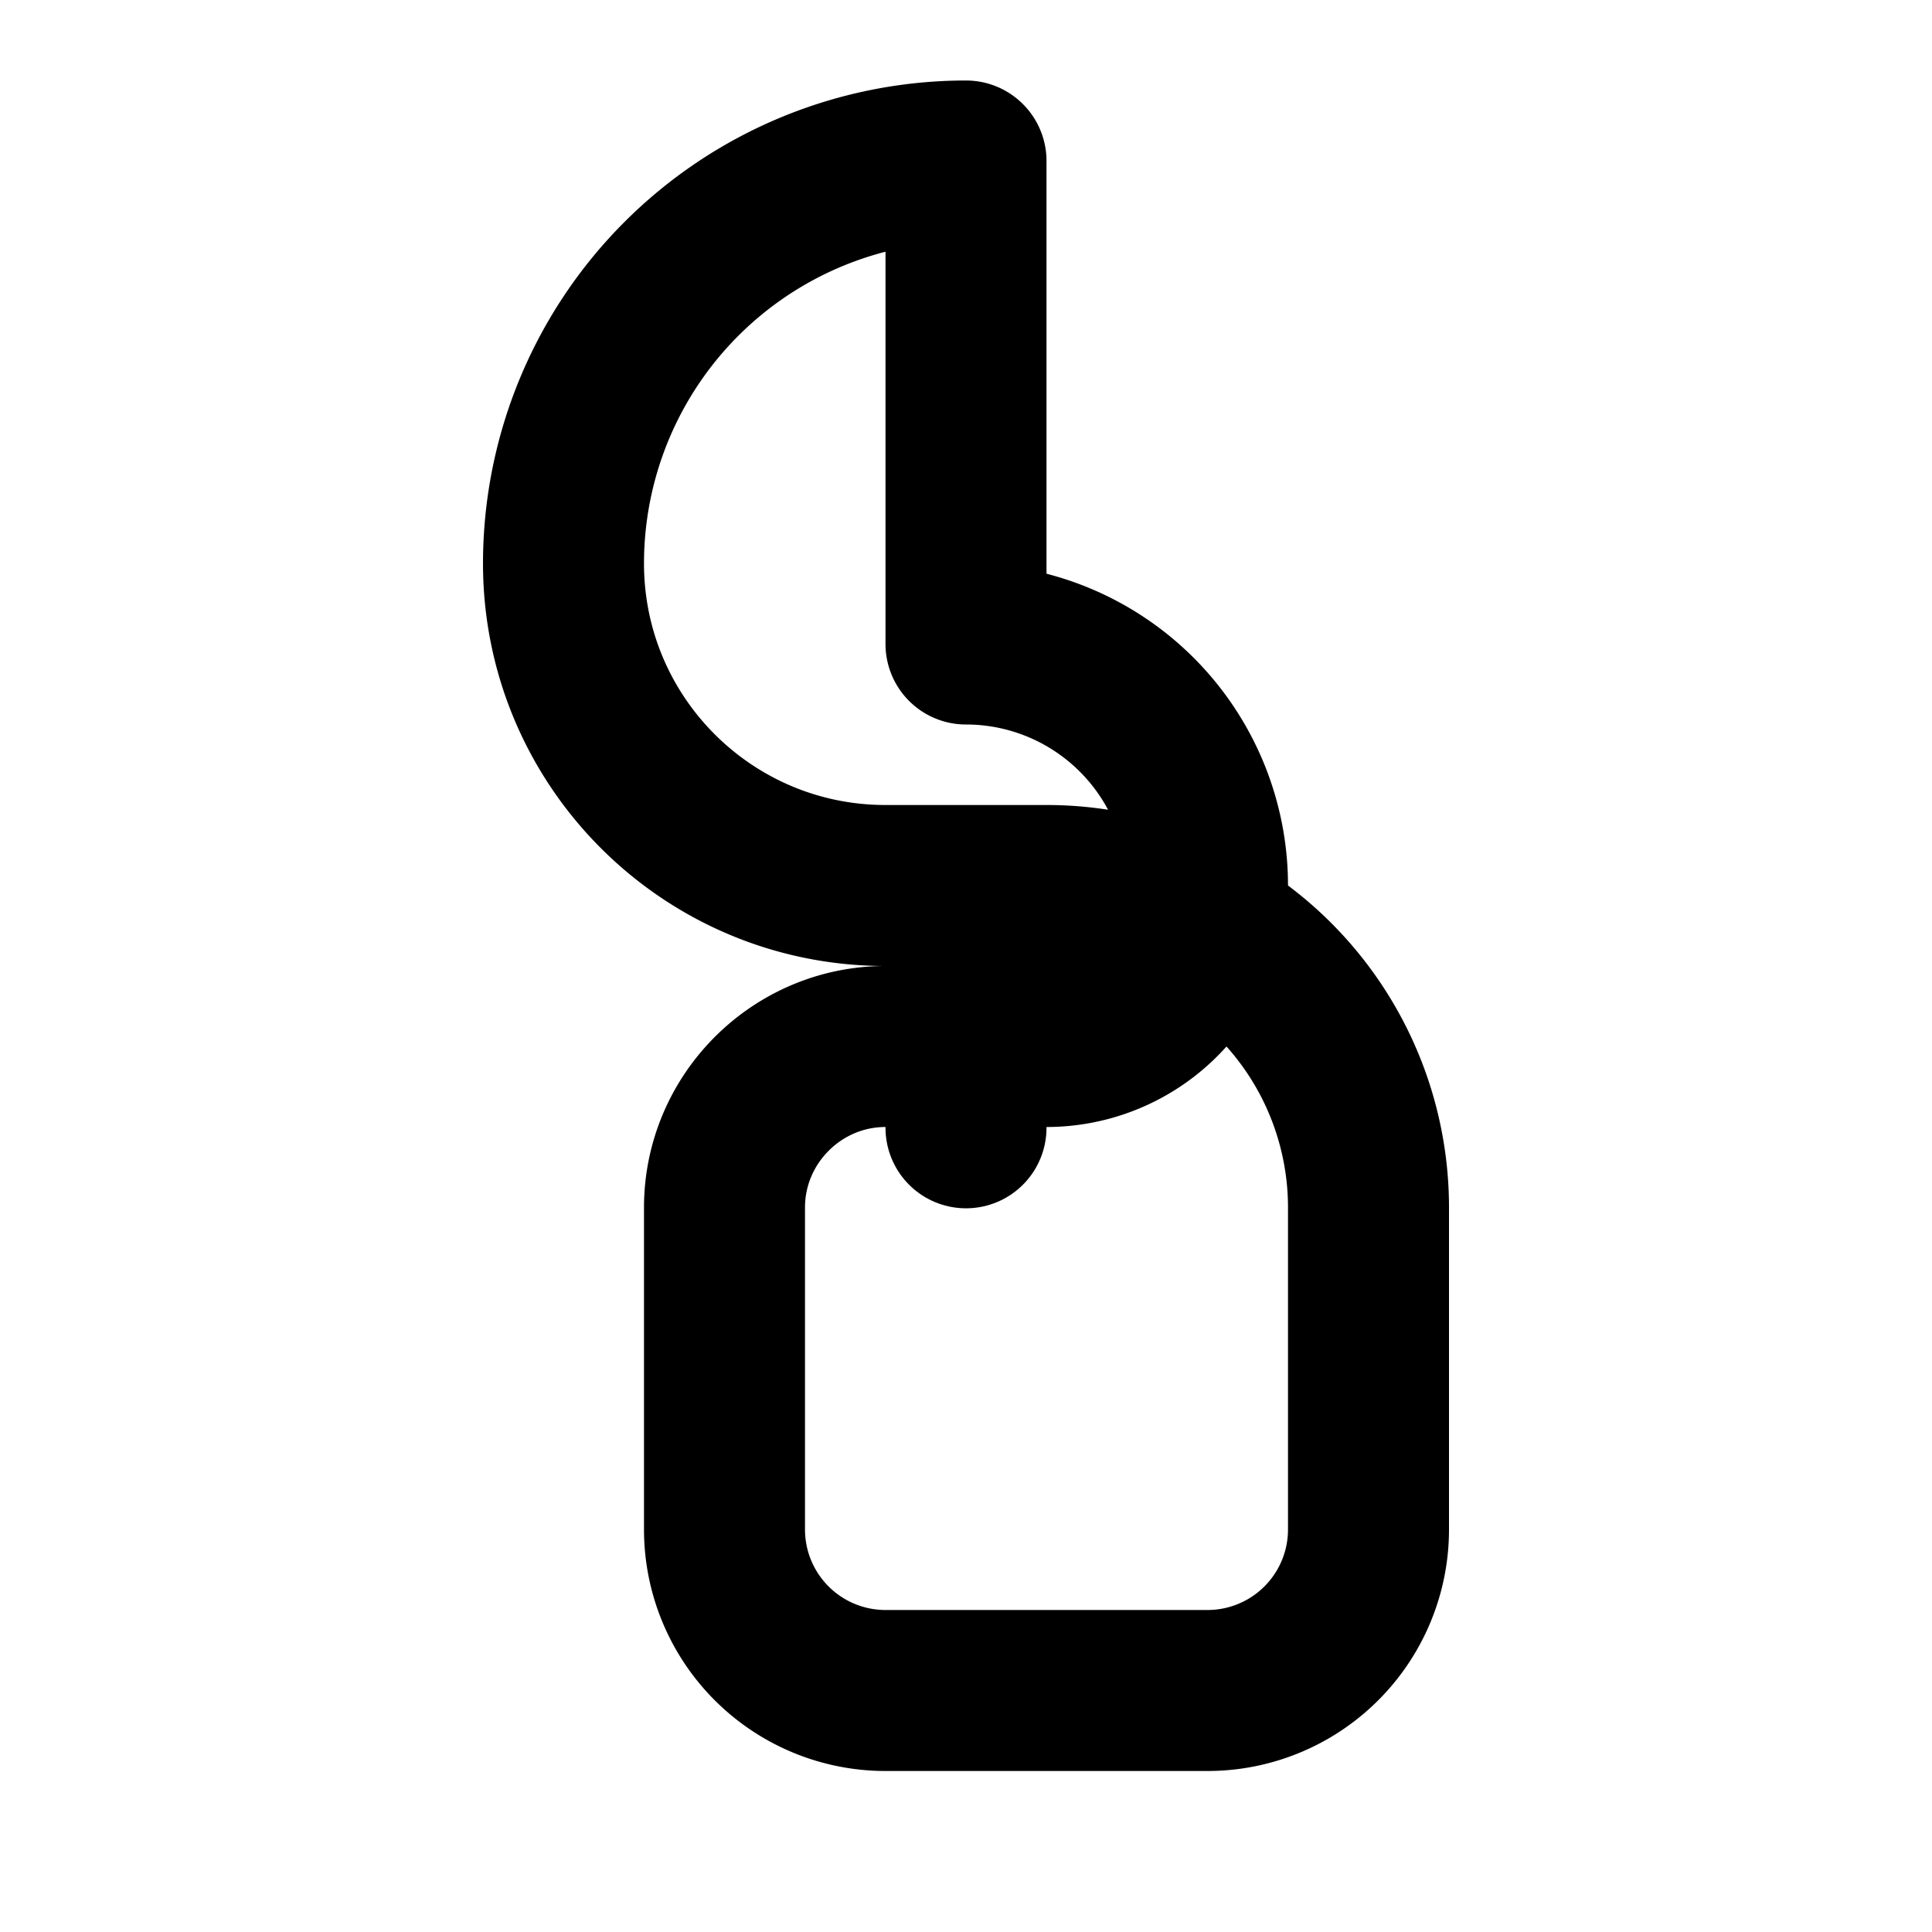
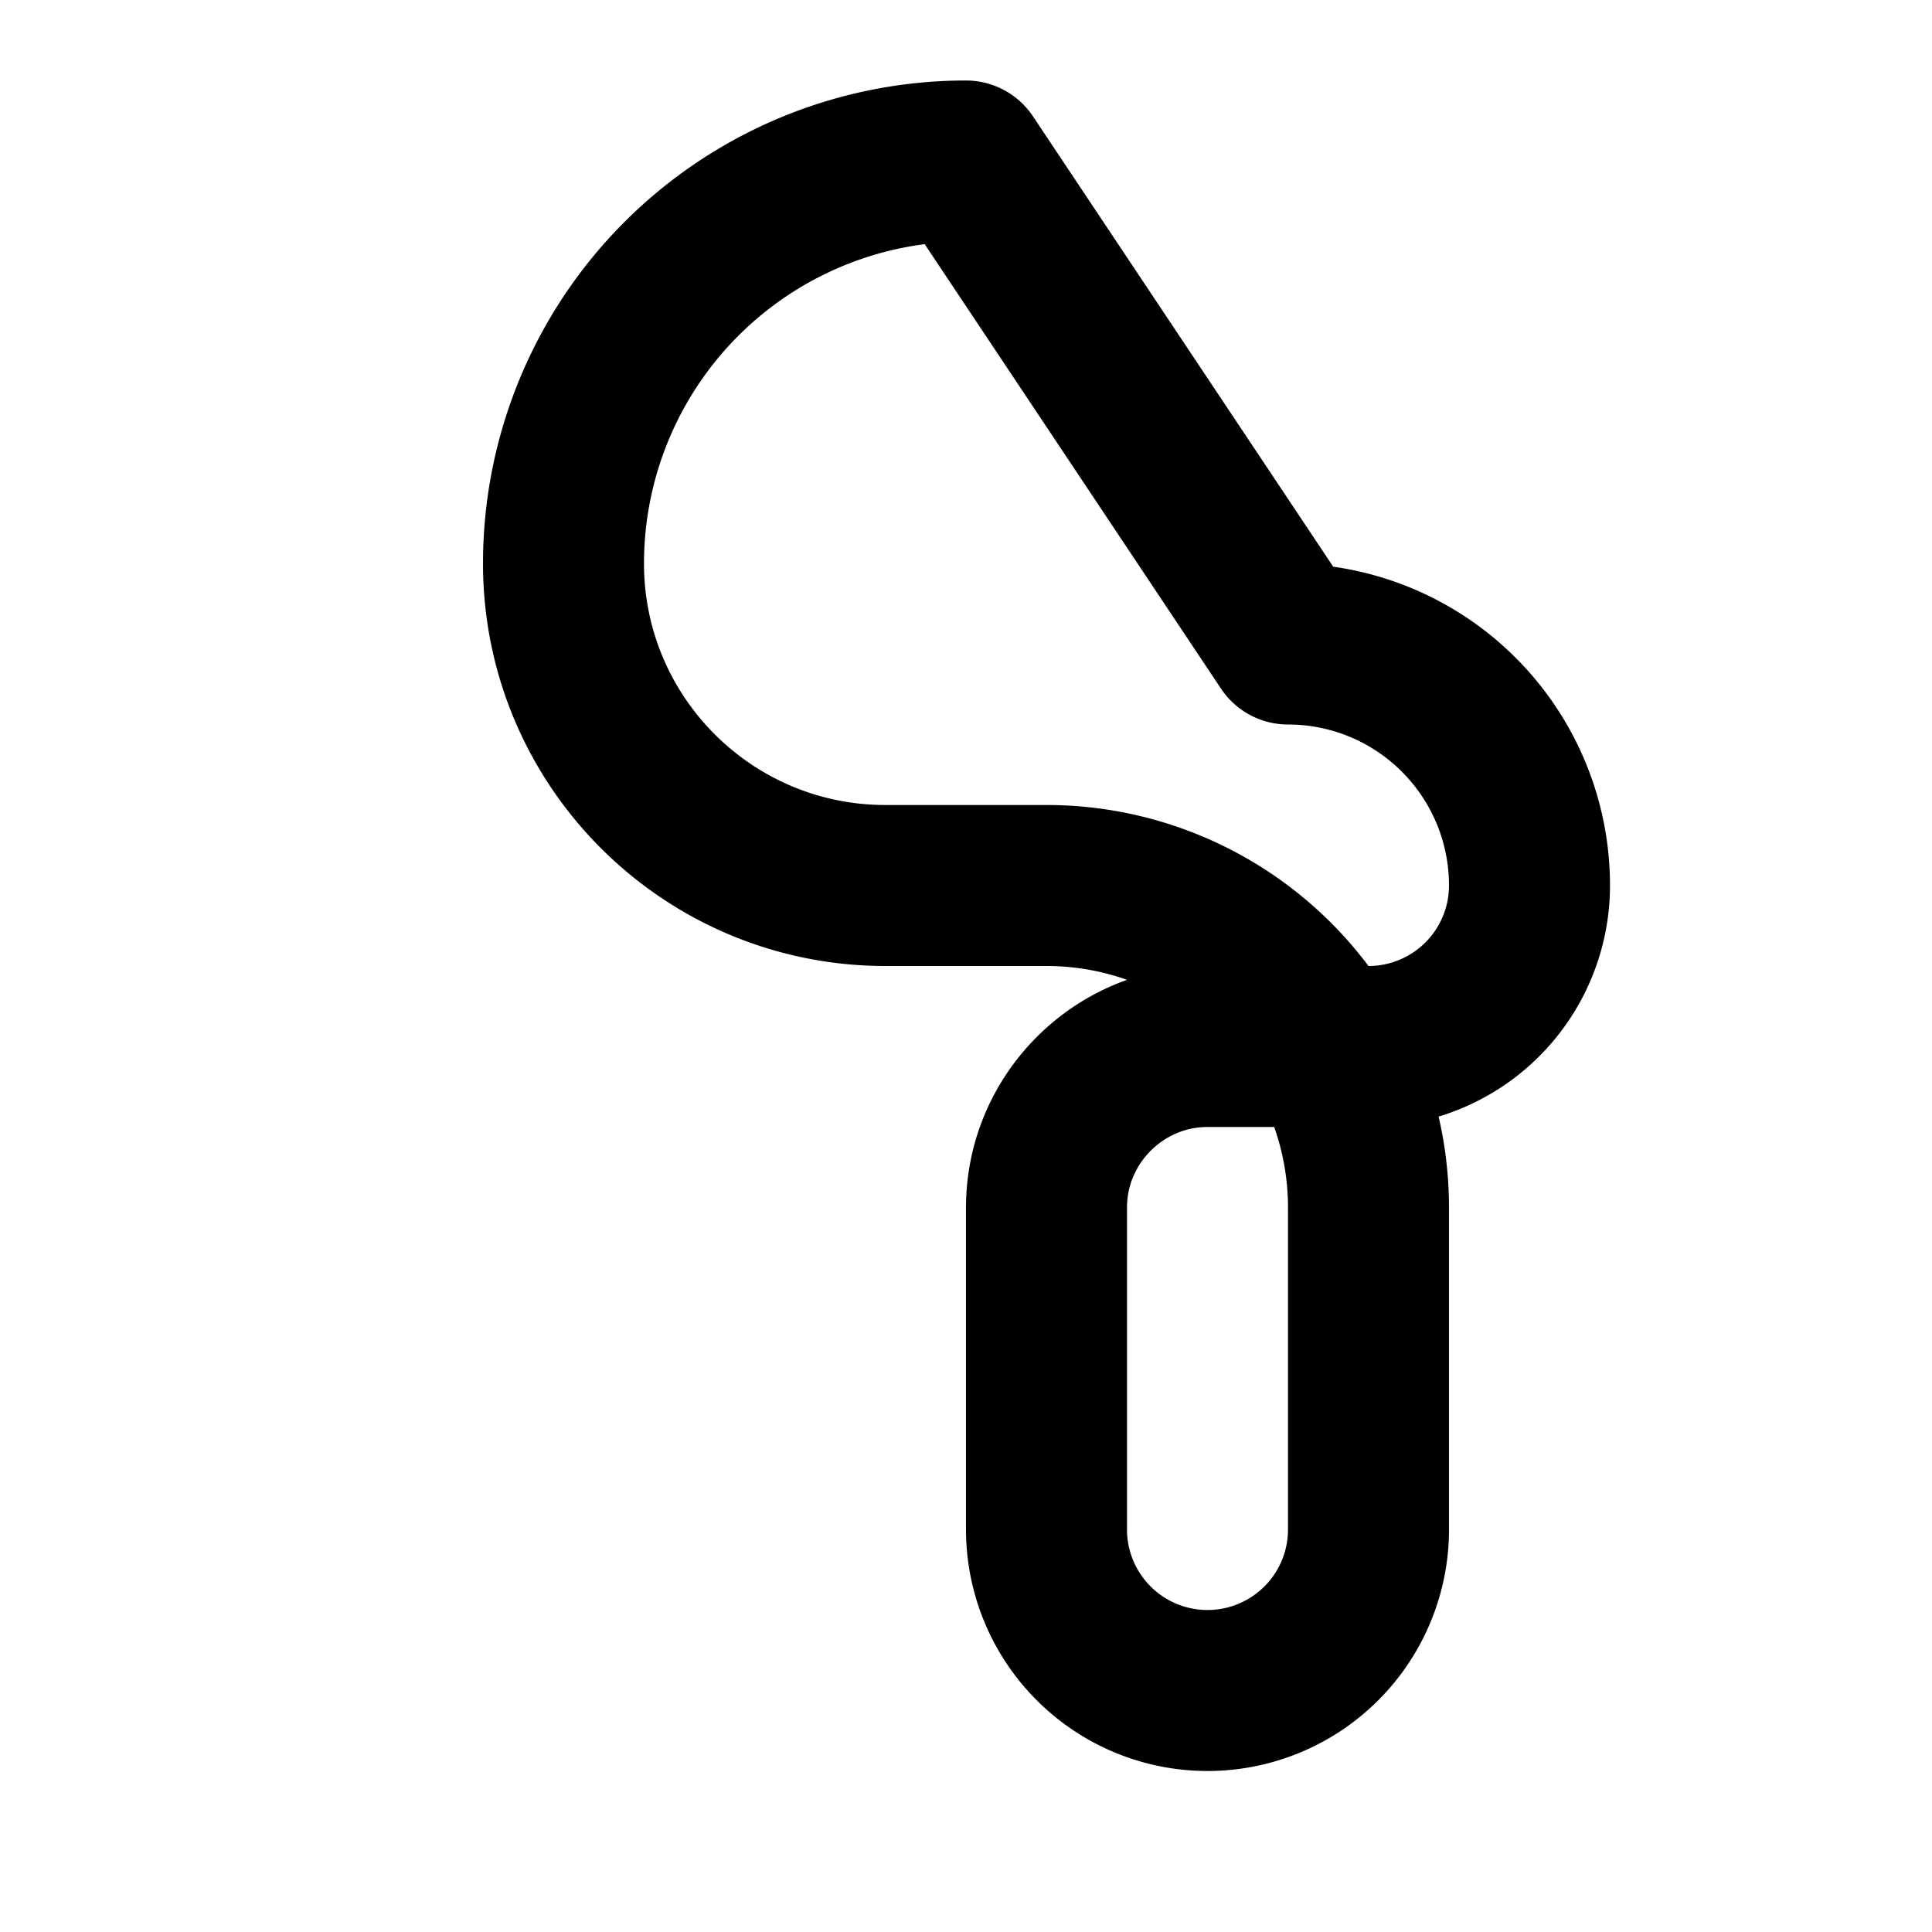
<svg xmlns="http://www.w3.org/2000/svg" width="24" height="24" viewBox="0 0 24 24" fill="none" stroke="currentColor" stroke-width="2" stroke-linecap="round" stroke-linejoin="round">
-   <path d="M12 2a5 5 0 00-5 5c0 2.21 1.79 4 4 4h2a4 4 0 014 4v4a2 2 0 01-2 2h-4a2 2 0 01-2-2v-4c0-1.1.9-2 2-2h2a2 2 0 002-2 3 3 0 00-3-3z" />
-   <path d="M12 14v.01" />
+   <path d="M12 2a5 5 0 00-5 5c0 2.21 1.79 4 4 4h2a4 4 0 014 4v4a2 2 0 01-2 2a2 2 0 01-2-2v-4c0-1.1.9-2 2-2h2a2 2 0 002-2 3 3 0 00-3-3z" />
</svg>